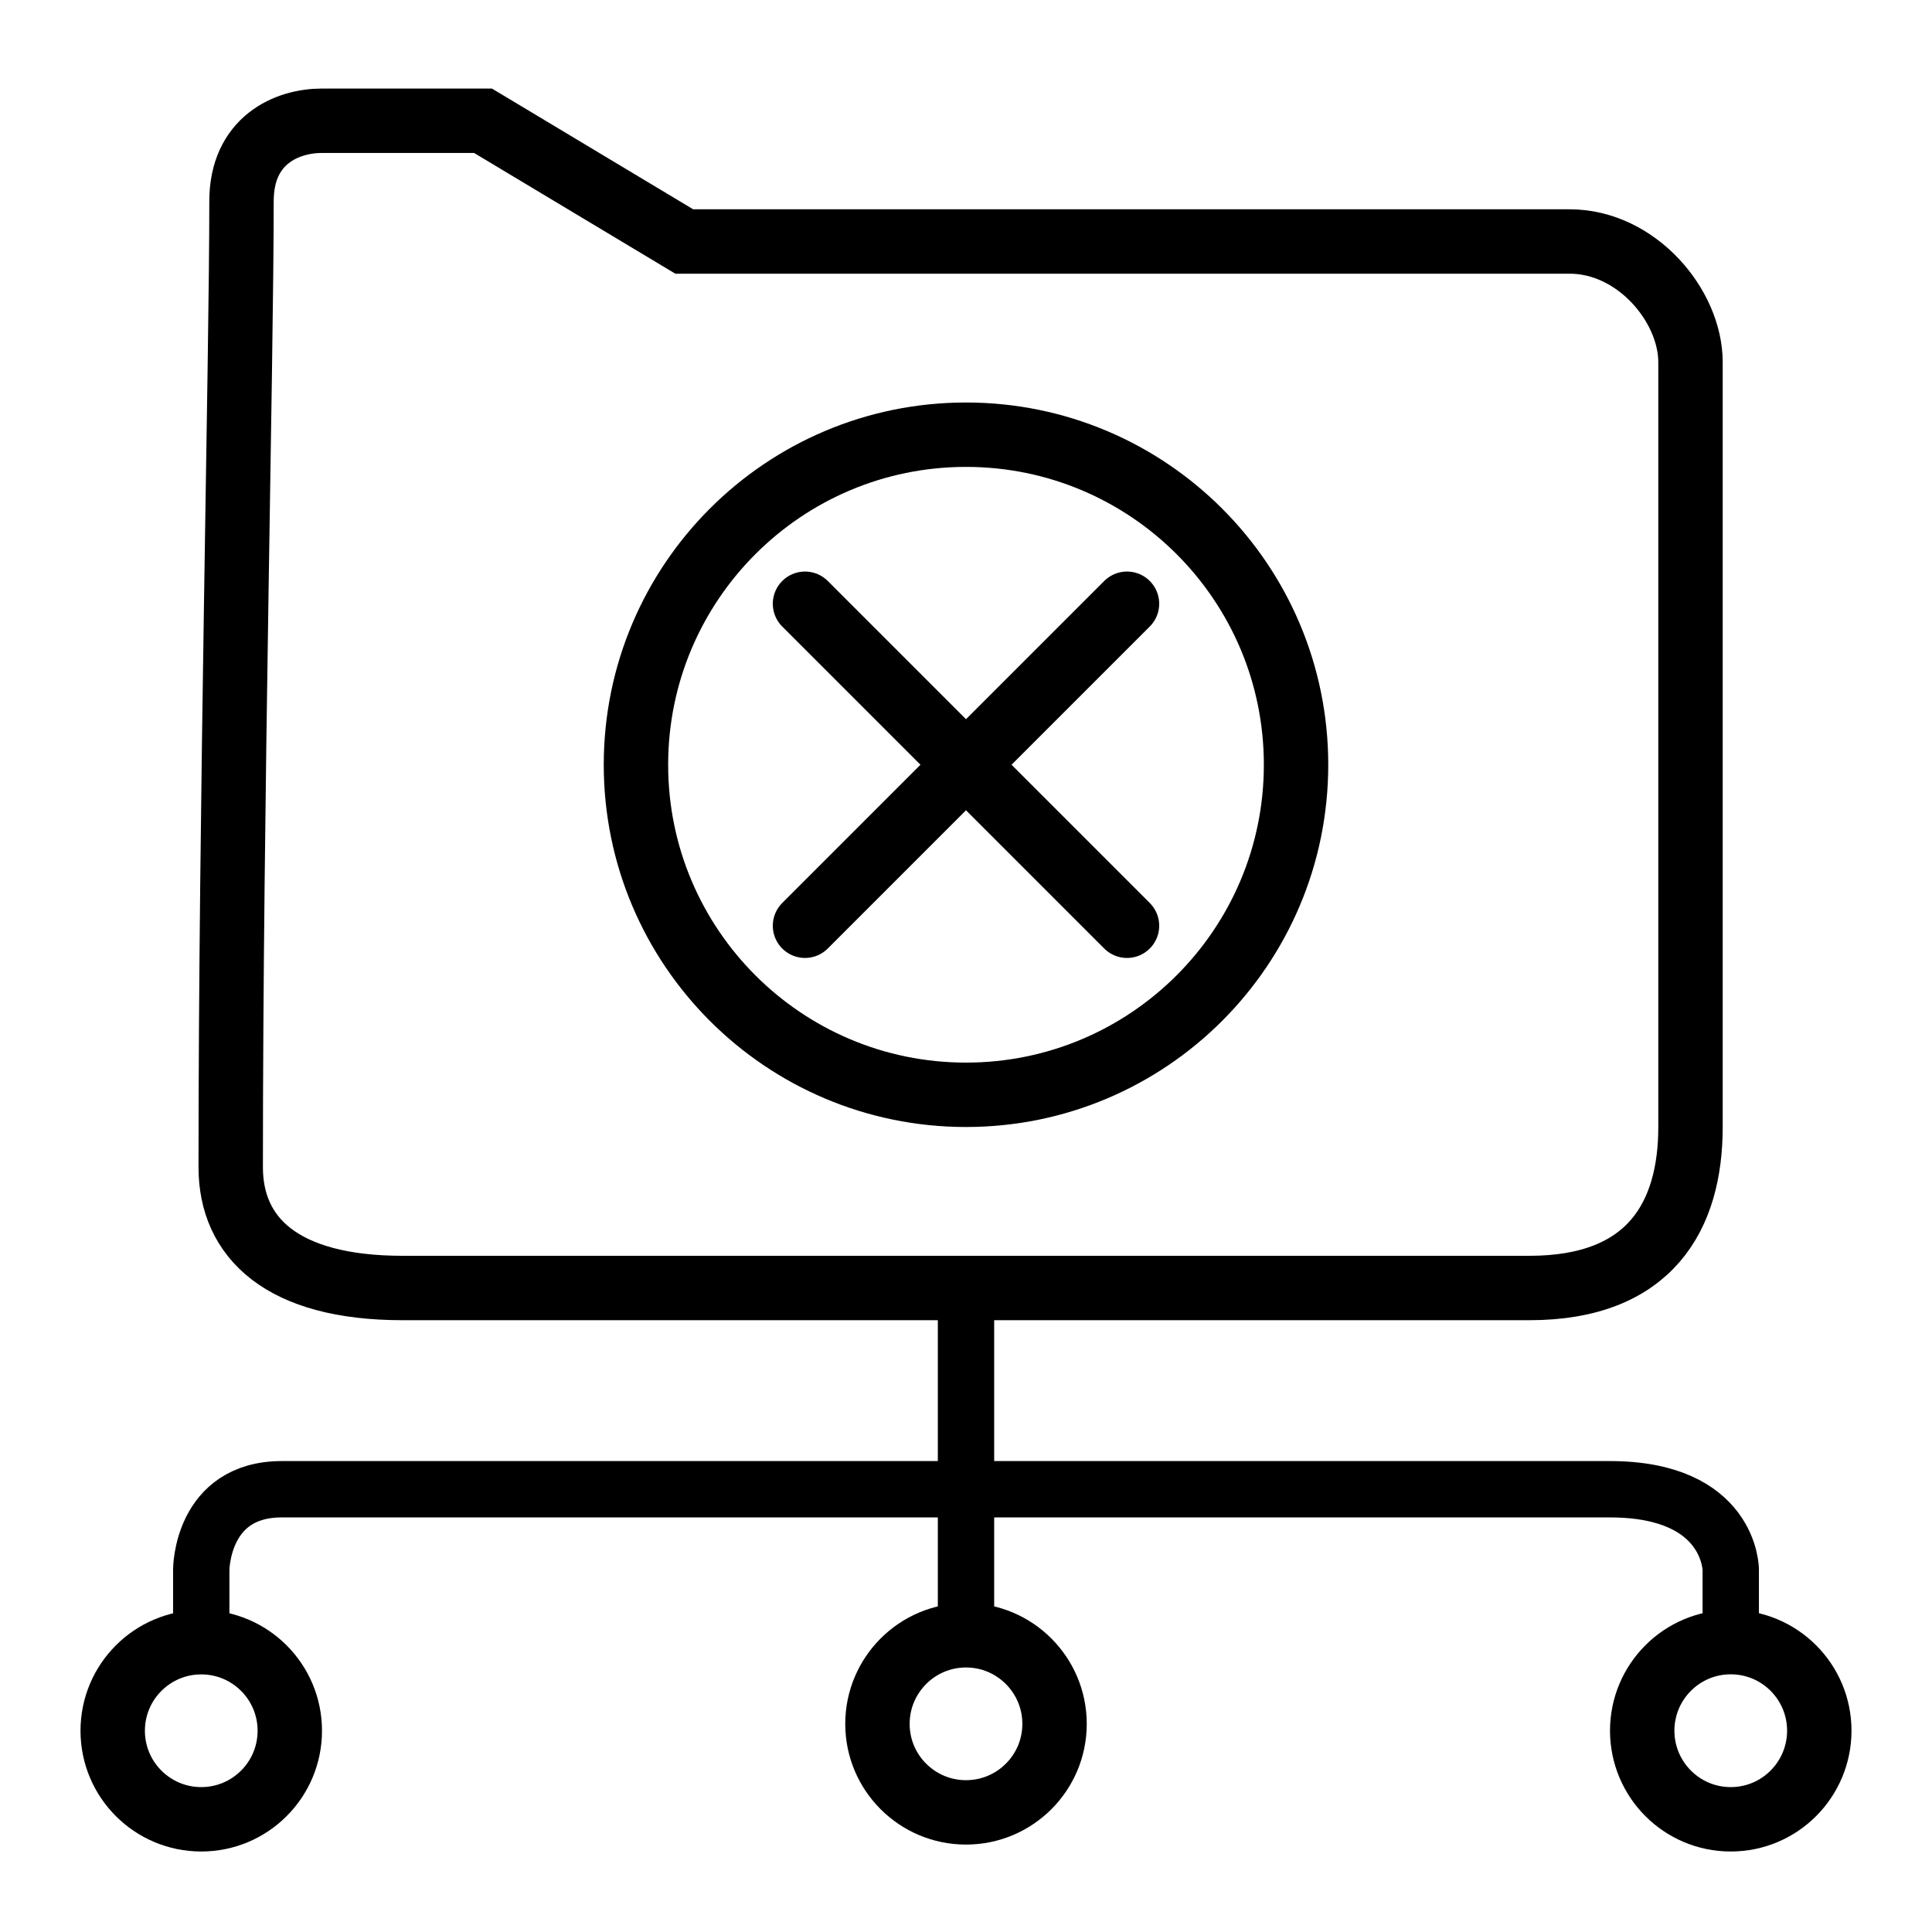
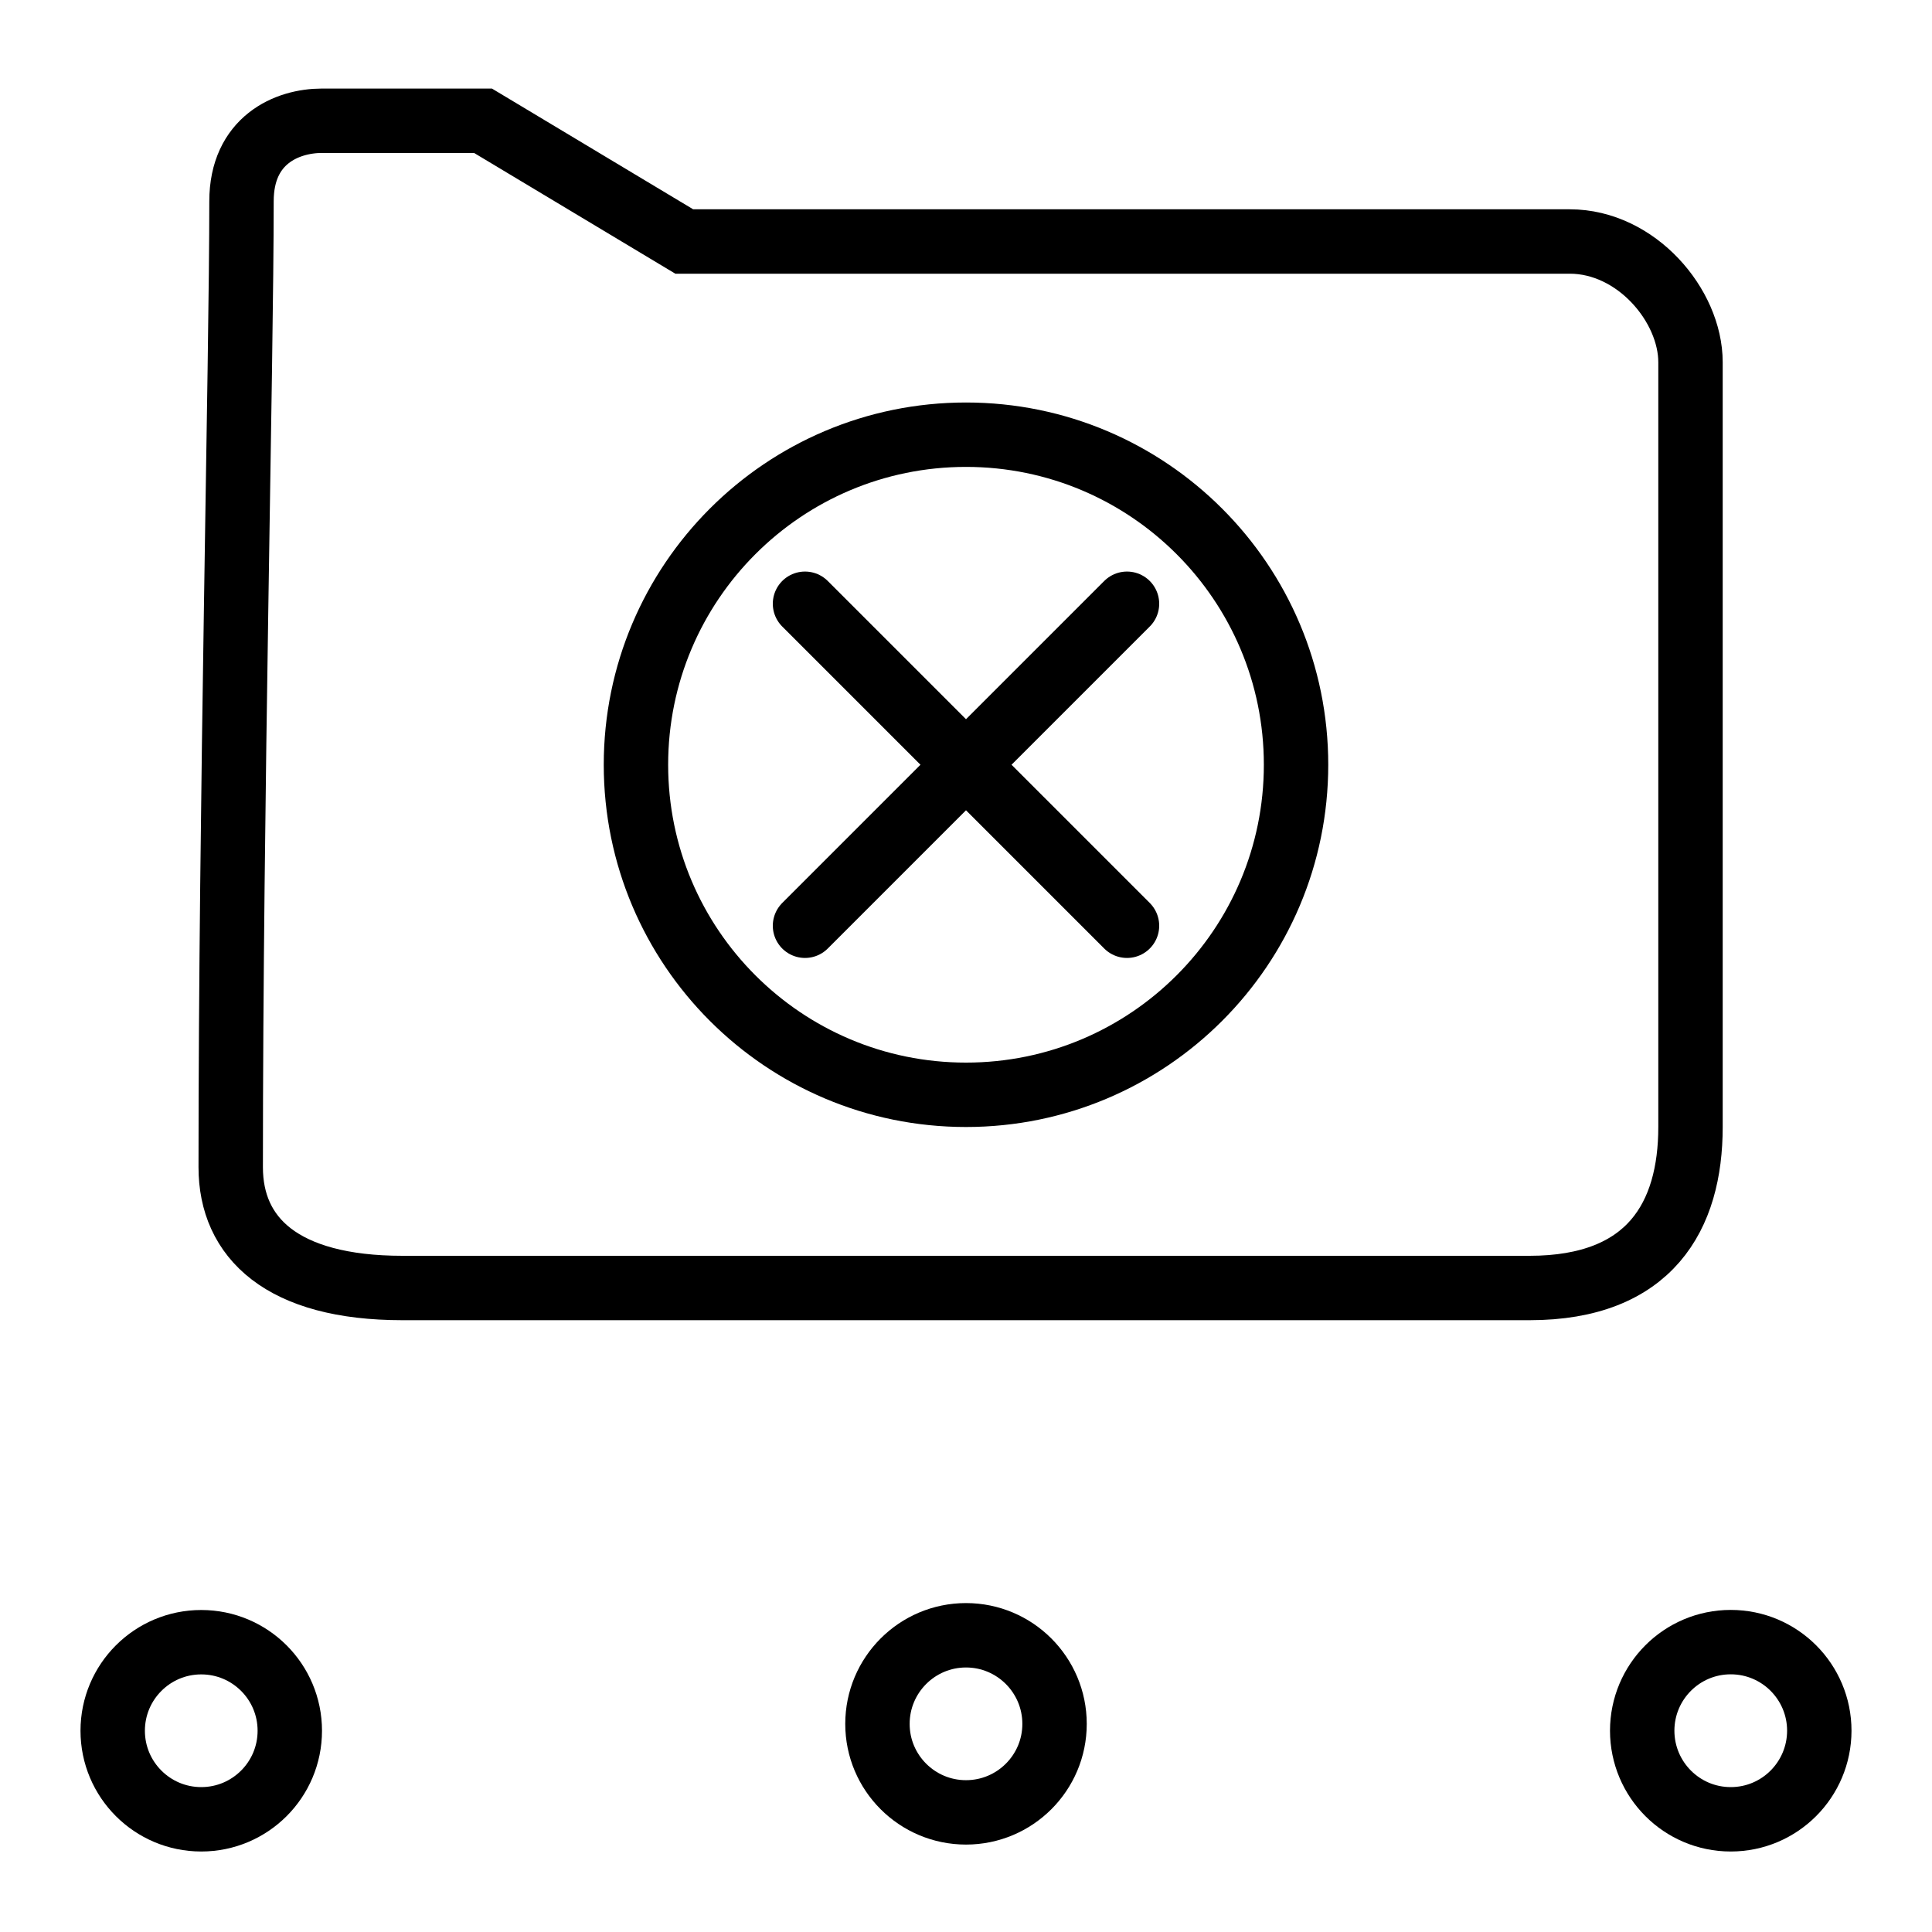
<svg xmlns="http://www.w3.org/2000/svg" width="24" height="24" viewBox="0 0 24 24" fill="none">
  <circle cx="2.5" cy="21.5" r="1.1" stroke="black" stroke-width="0.8" />
  <path d="M12 20.314C12.607 20.314 13.1 20.807 13.1 21.415C13.1 22.022 12.607 22.514 12 22.514C11.393 22.514 10.9 22.022 10.9 21.415C10.9 20.807 11.393 20.314 12 20.314Z" stroke="black" stroke-width="0.8" />
  <path d="M12 5.4C14.264 5.4 16.1 7.236 16.1 9.5C16.1 11.764 14.264 13.6 12 13.6C9.736 13.6 7.9 11.764 7.9 9.5C7.9 7.236 9.736 5.4 12 5.4Z" stroke="black" stroke-width="0.8" />
  <path d="M10 7.5L12 9.5M14 11.5L12 9.5M12 9.5L14 7.5M12 9.5L10 11.5" stroke="black" stroke-width="0.8" stroke-linecap="round" />
  <path d="M21.5 20.399C22.108 20.399 22.6 20.892 22.6 21.5C22.599 22.107 22.108 22.6 21.5 22.6C20.892 22.6 20.401 22.107 20.4 21.5C20.4 20.892 20.892 20.399 21.5 20.399Z" stroke="black" stroke-width="0.8" />
-   <path d="M2.5 20.5V19.5C2.5 19.5 2.5 18.5 3.5 18.5C4 18.5 5 18.5 5 18.5H12M21.5 20.5V19.5C21.5 19.5 21.5 18.5 20 18.5C19 18.5 16.75 18.5 16.75 18.5H12M12 18.5V20V16" stroke="black" stroke-width="0.7" />
  <path d="M8.5 3L6 1.5L4 1.5C3.563 1.5 3 1.741 3 2.5C3 4.5 2.866 10 2.866 14.5C2.866 15.373 3.5 16 5 16H19C20.5 16 21 15.105 21 14L21 4.5C21 3.796 20.328 3 19.5 3H8.5Z" stroke="black" stroke-width="0.8" stroke-linecap="round" />
</svg>